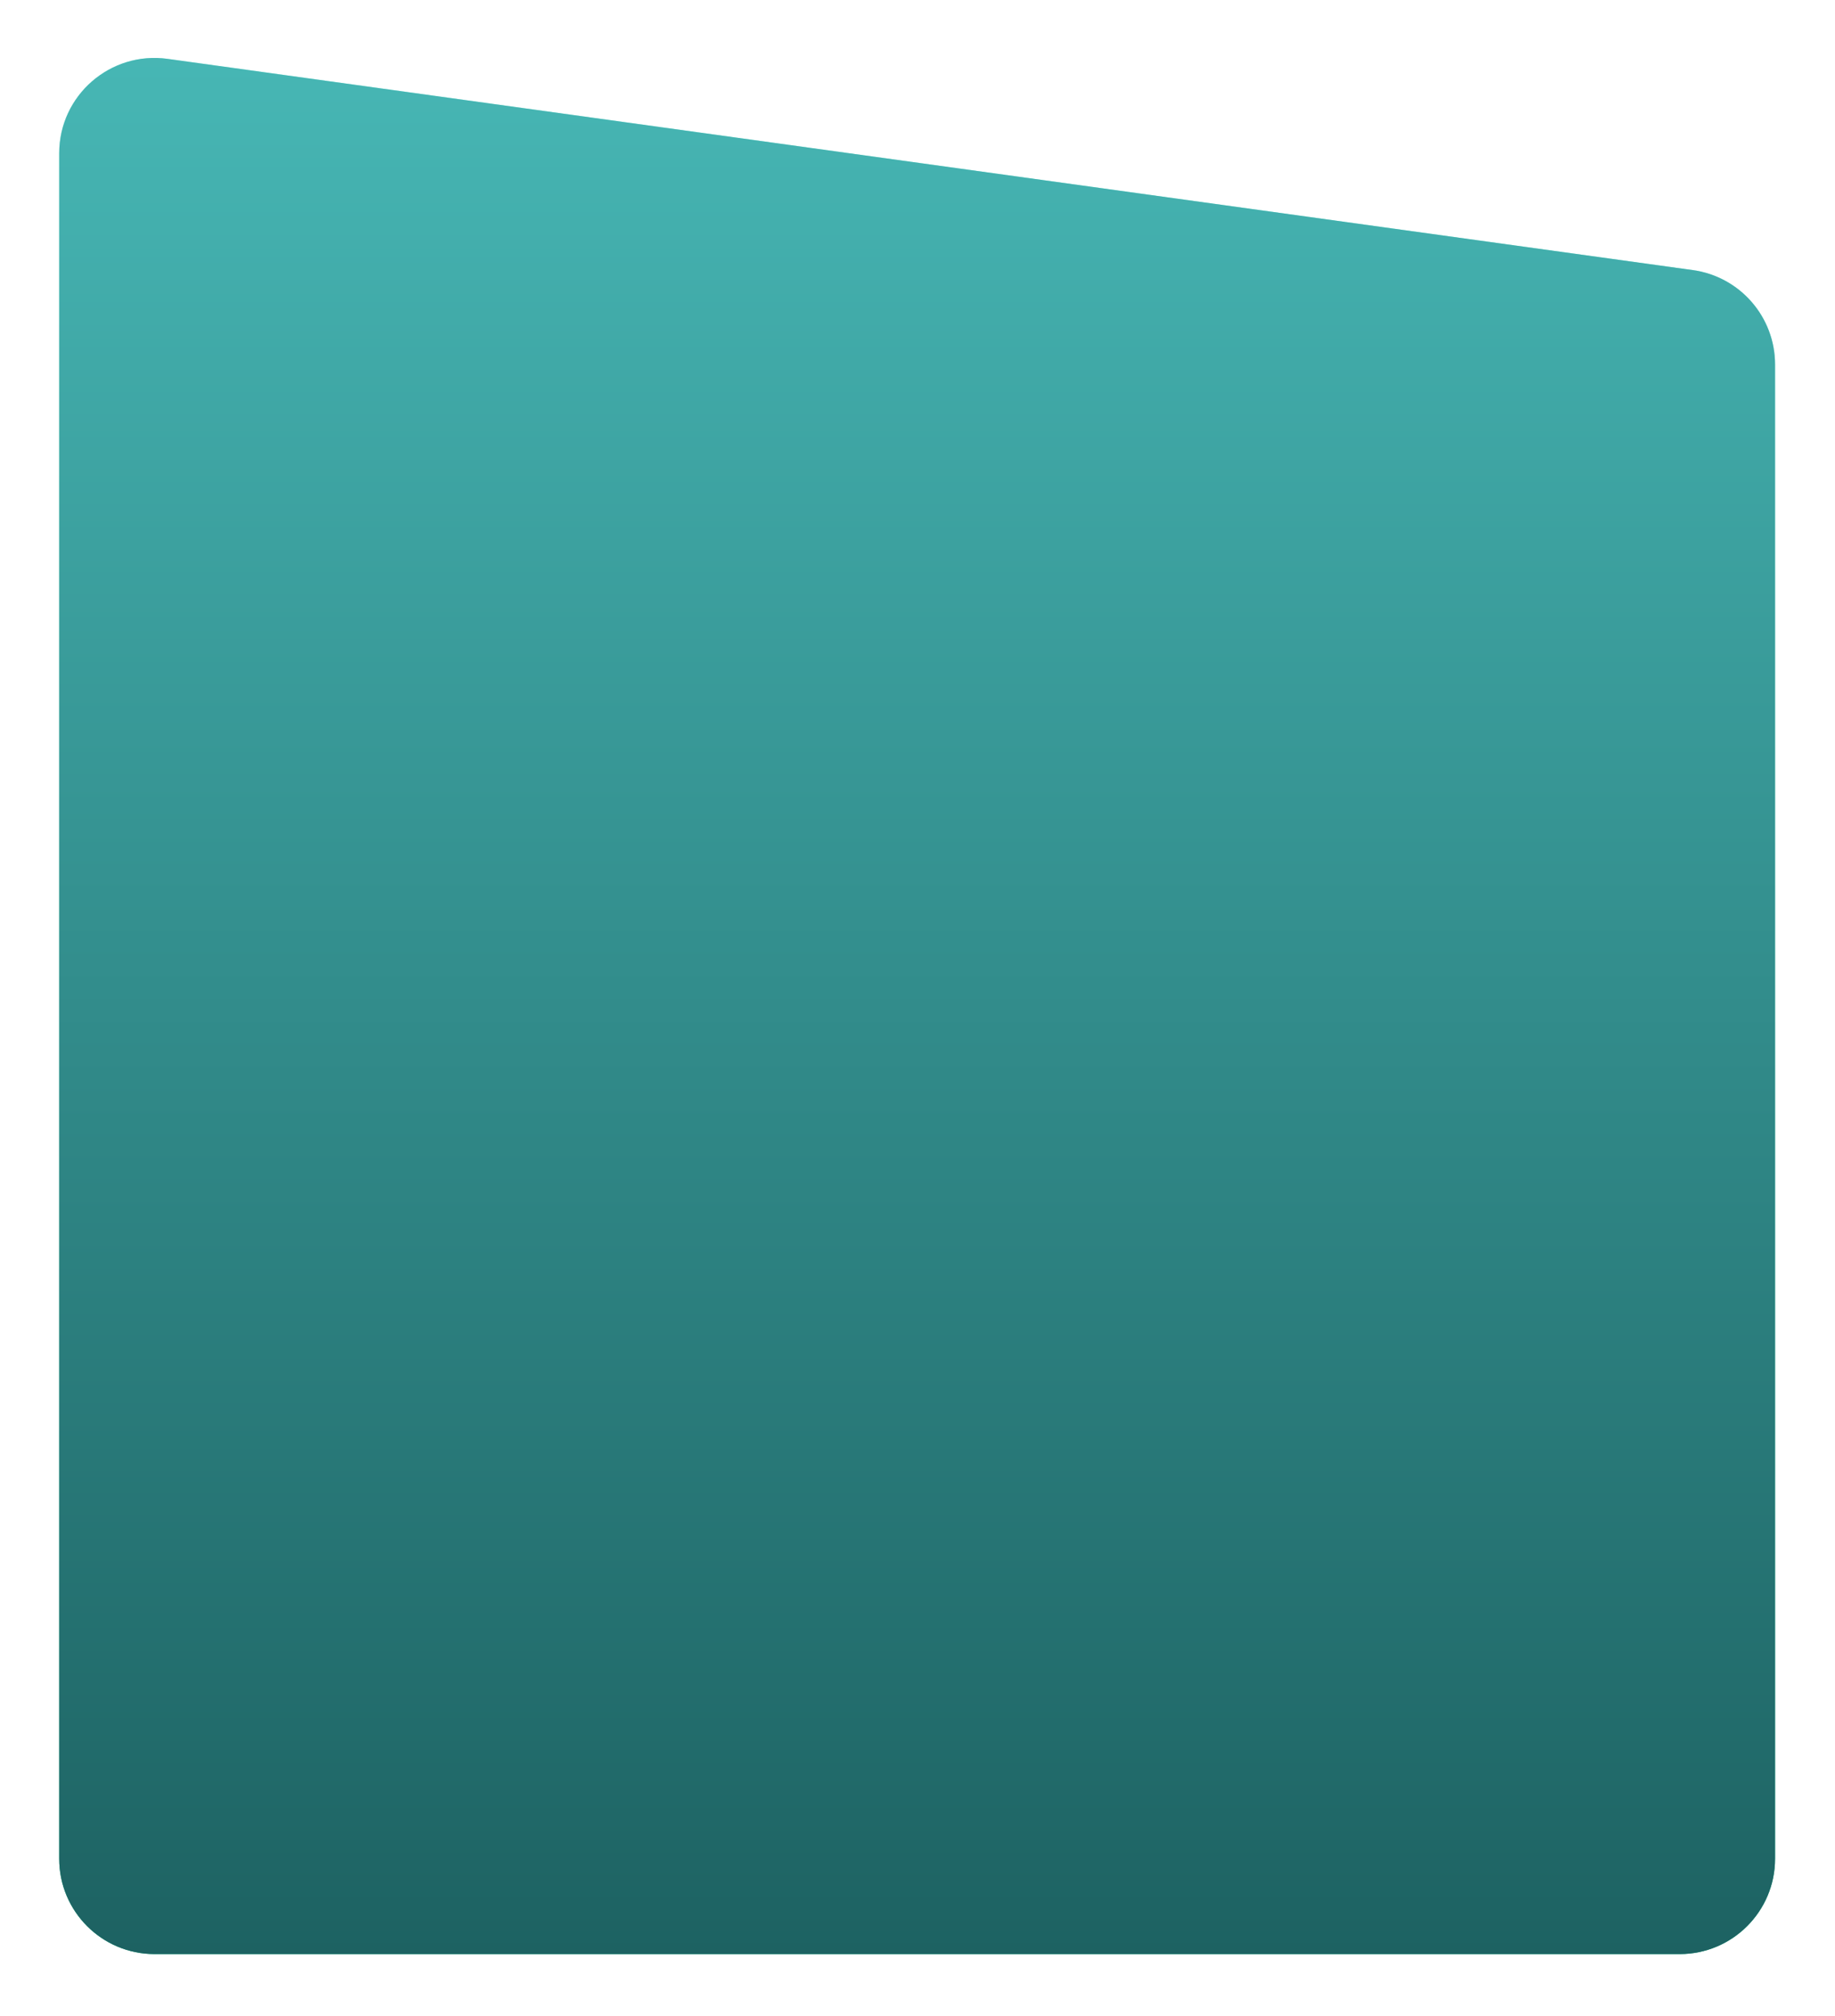
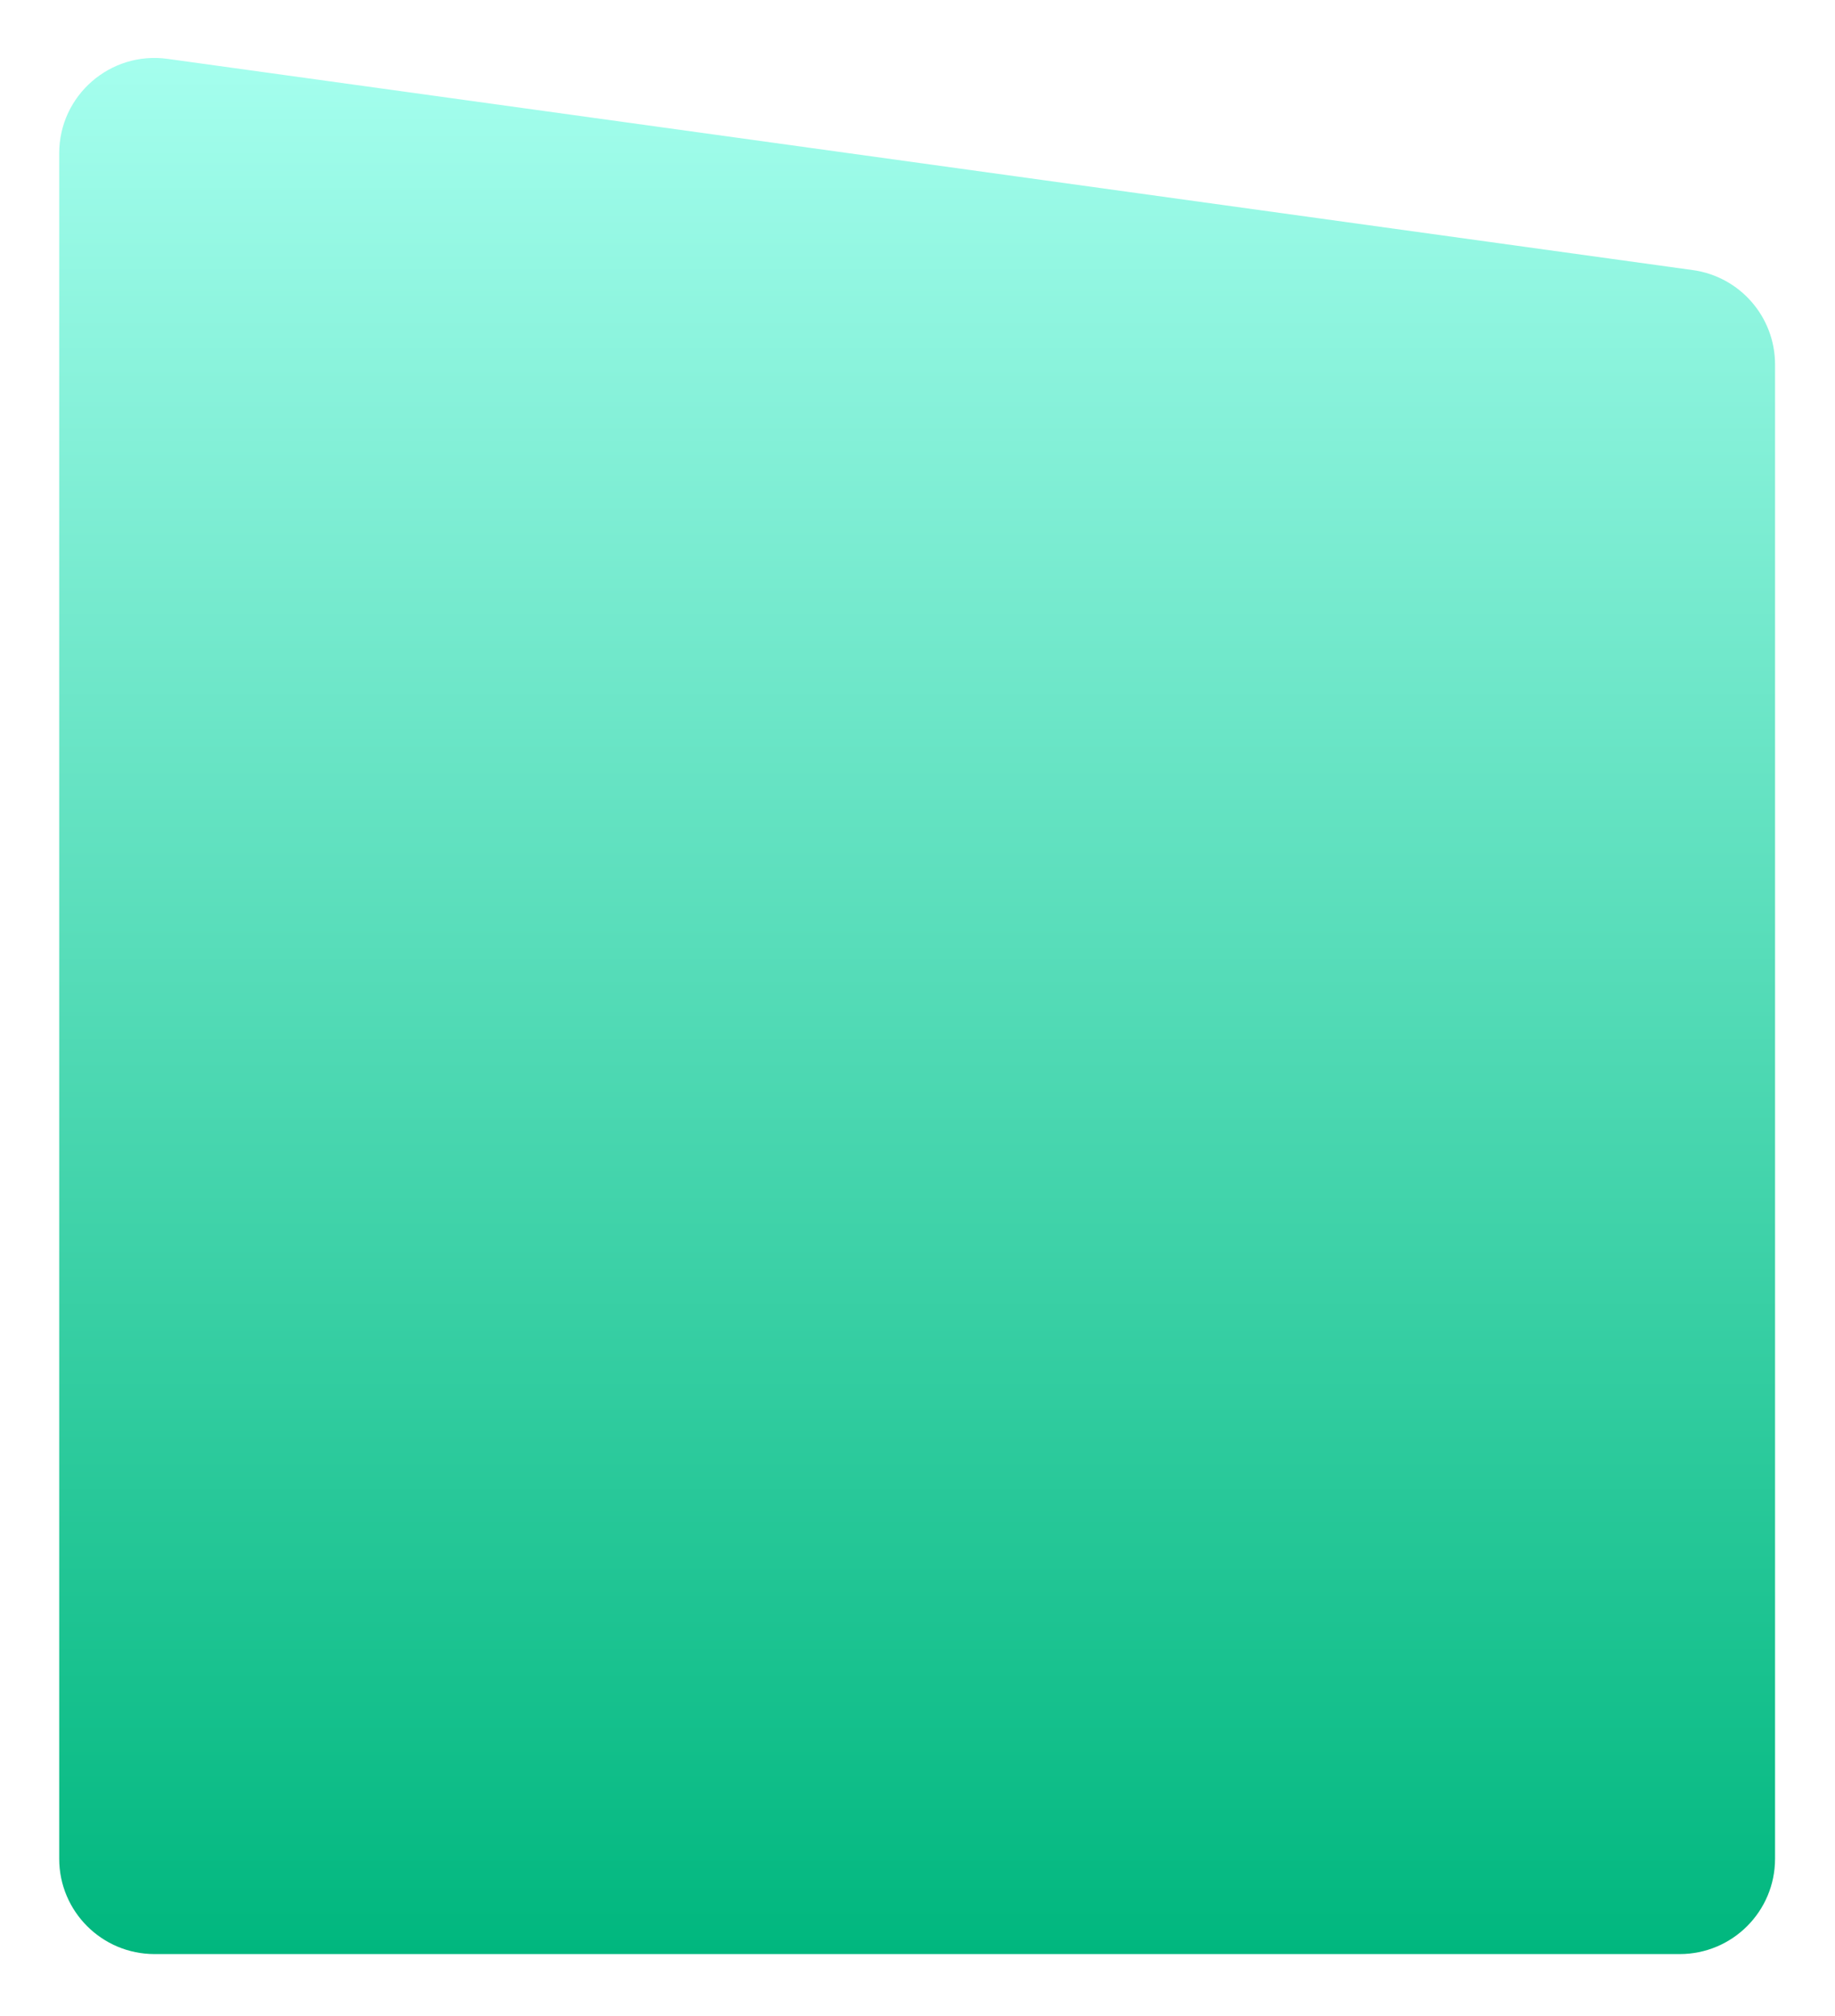
<svg xmlns="http://www.w3.org/2000/svg" width="385" height="423" viewBox="0 0 385 423" fill="none">
  <g filter="url(#filter0_d_205_5125)">
    <path d="M372.422 386.043C372.422 397.089 363.468 406.043 352.422 406.043H32.422C21.376 406.043 12.422 397.089 12.422 386.043V28.162C12.422 16.025 23.144 6.685 35.166 8.351L355.166 52.677C365.057 54.047 372.422 62.503 372.422 72.488V386.043Z" fill="url(#paint0_linear_205_5125)" />
-     <path d="M372.422 386.043C372.422 397.089 363.468 406.043 352.422 406.043H32.422C21.376 406.043 12.422 397.089 12.422 386.043V28.162C12.422 16.025 23.144 6.685 35.166 8.351L355.166 52.677C365.057 54.047 372.422 62.503 372.422 72.488V386.043Z" fill="url(#paint1_linear_205_5125)" />
  </g>
  <defs>
    <filter id="filter0_d_205_5125" x="0.422" y="0.156" width="384" height="421.887" filterUnits="userSpaceOnUse" color-interpolation-filters="sRGB">
      <feFlood flood-opacity="0" result="BackgroundImageFix" />
      <feColorMatrix in="SourceAlpha" type="matrix" values="0 0 0 0 0 0 0 0 0 0 0 0 0 0 0 0 0 0 127 0" result="hardAlpha" />
      <feOffset dy="4" />
      <feGaussianBlur stdDeviation="6" />
      <feComposite in2="hardAlpha" operator="out" />
      <feColorMatrix type="matrix" values="0 0 0 0 0 0 0 0 0 0 0 0 0 0 0 0 0 0 0.1 0" />
      <feBlend mode="normal" in2="BackgroundImageFix" result="effect1_dropShadow_205_5125" />
      <feBlend mode="normal" in="SourceGraphic" in2="effect1_dropShadow_205_5125" result="shape" />
    </filter>
    <linearGradient id="paint0_linear_205_5125" x1="192.422" y1="406.043" x2="192.422" y2="5.2" gradientUnits="userSpaceOnUse">
      <stop stop-color="#00B77E" />
      <stop offset="1" stop-color="#A6FFEF" />
    </linearGradient>
    <linearGradient id="paint1_linear_205_5125" x1="192.422" y1="406.043" x2="192.422" y2="5.2" gradientUnits="userSpaceOnUse">
      <stop stop-color="#1D6262" />
      <stop offset="1" stop-color="#47B7B5" />
    </linearGradient>
  </defs>
</svg>